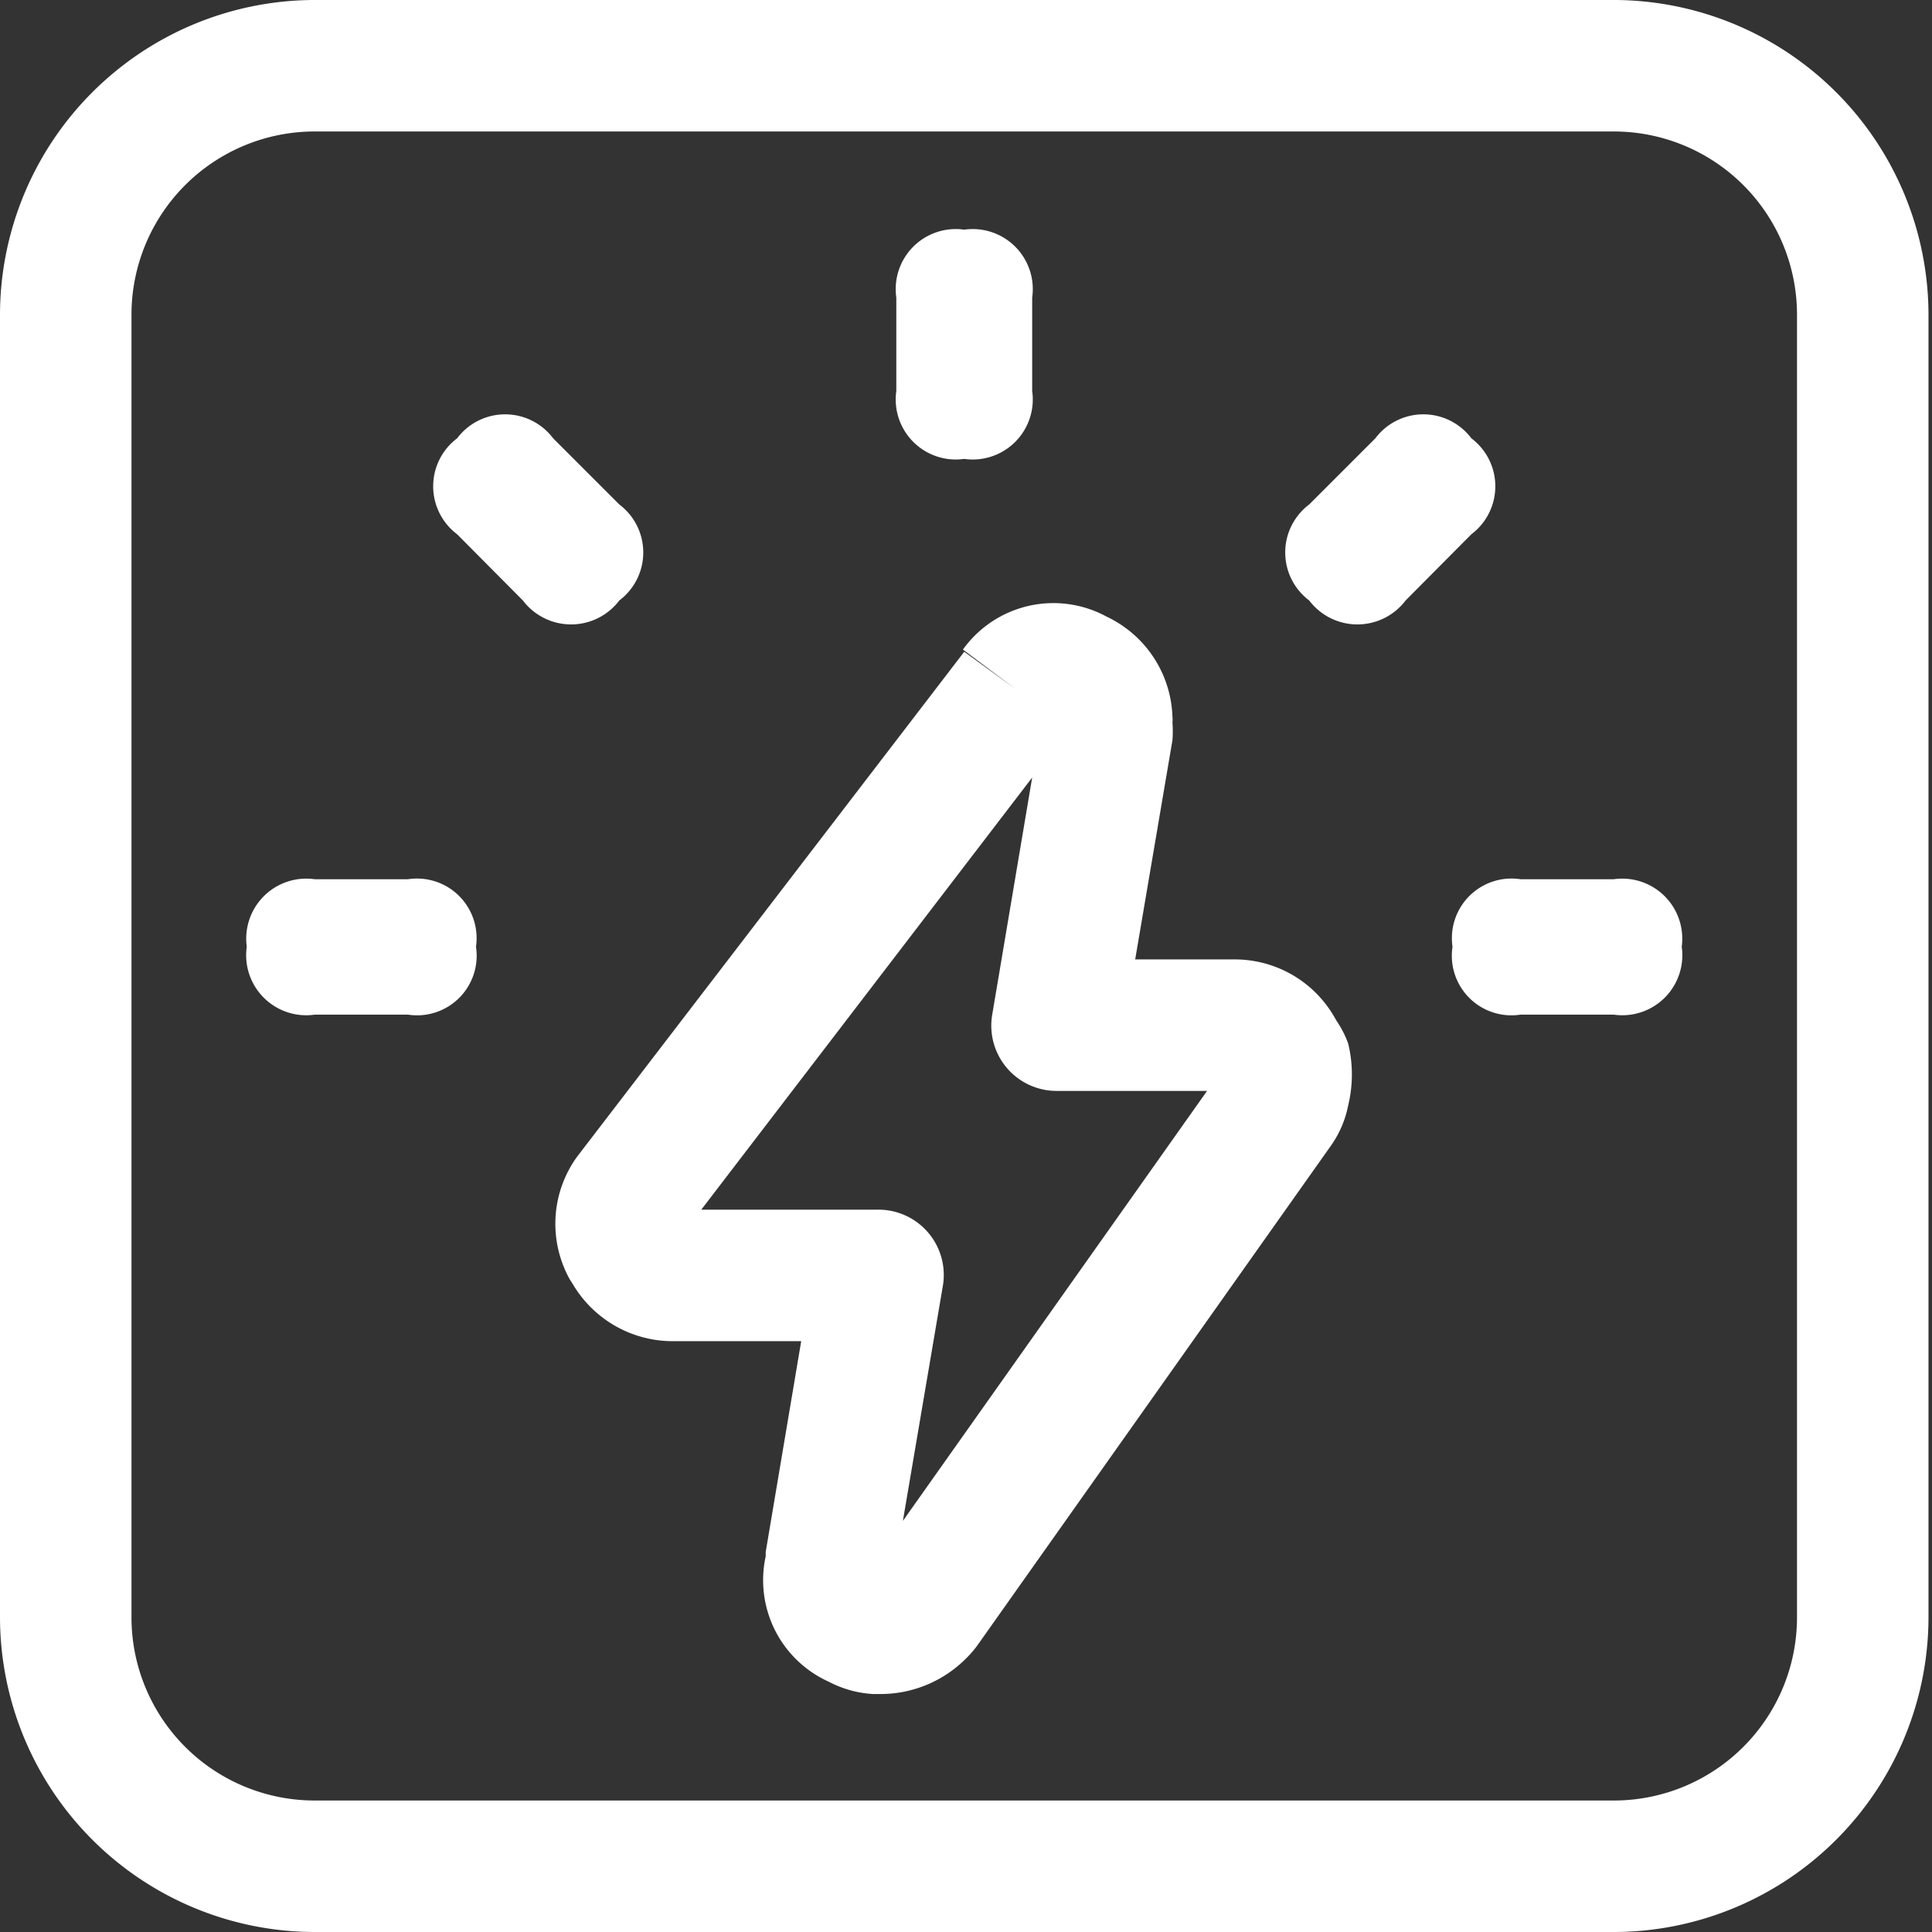
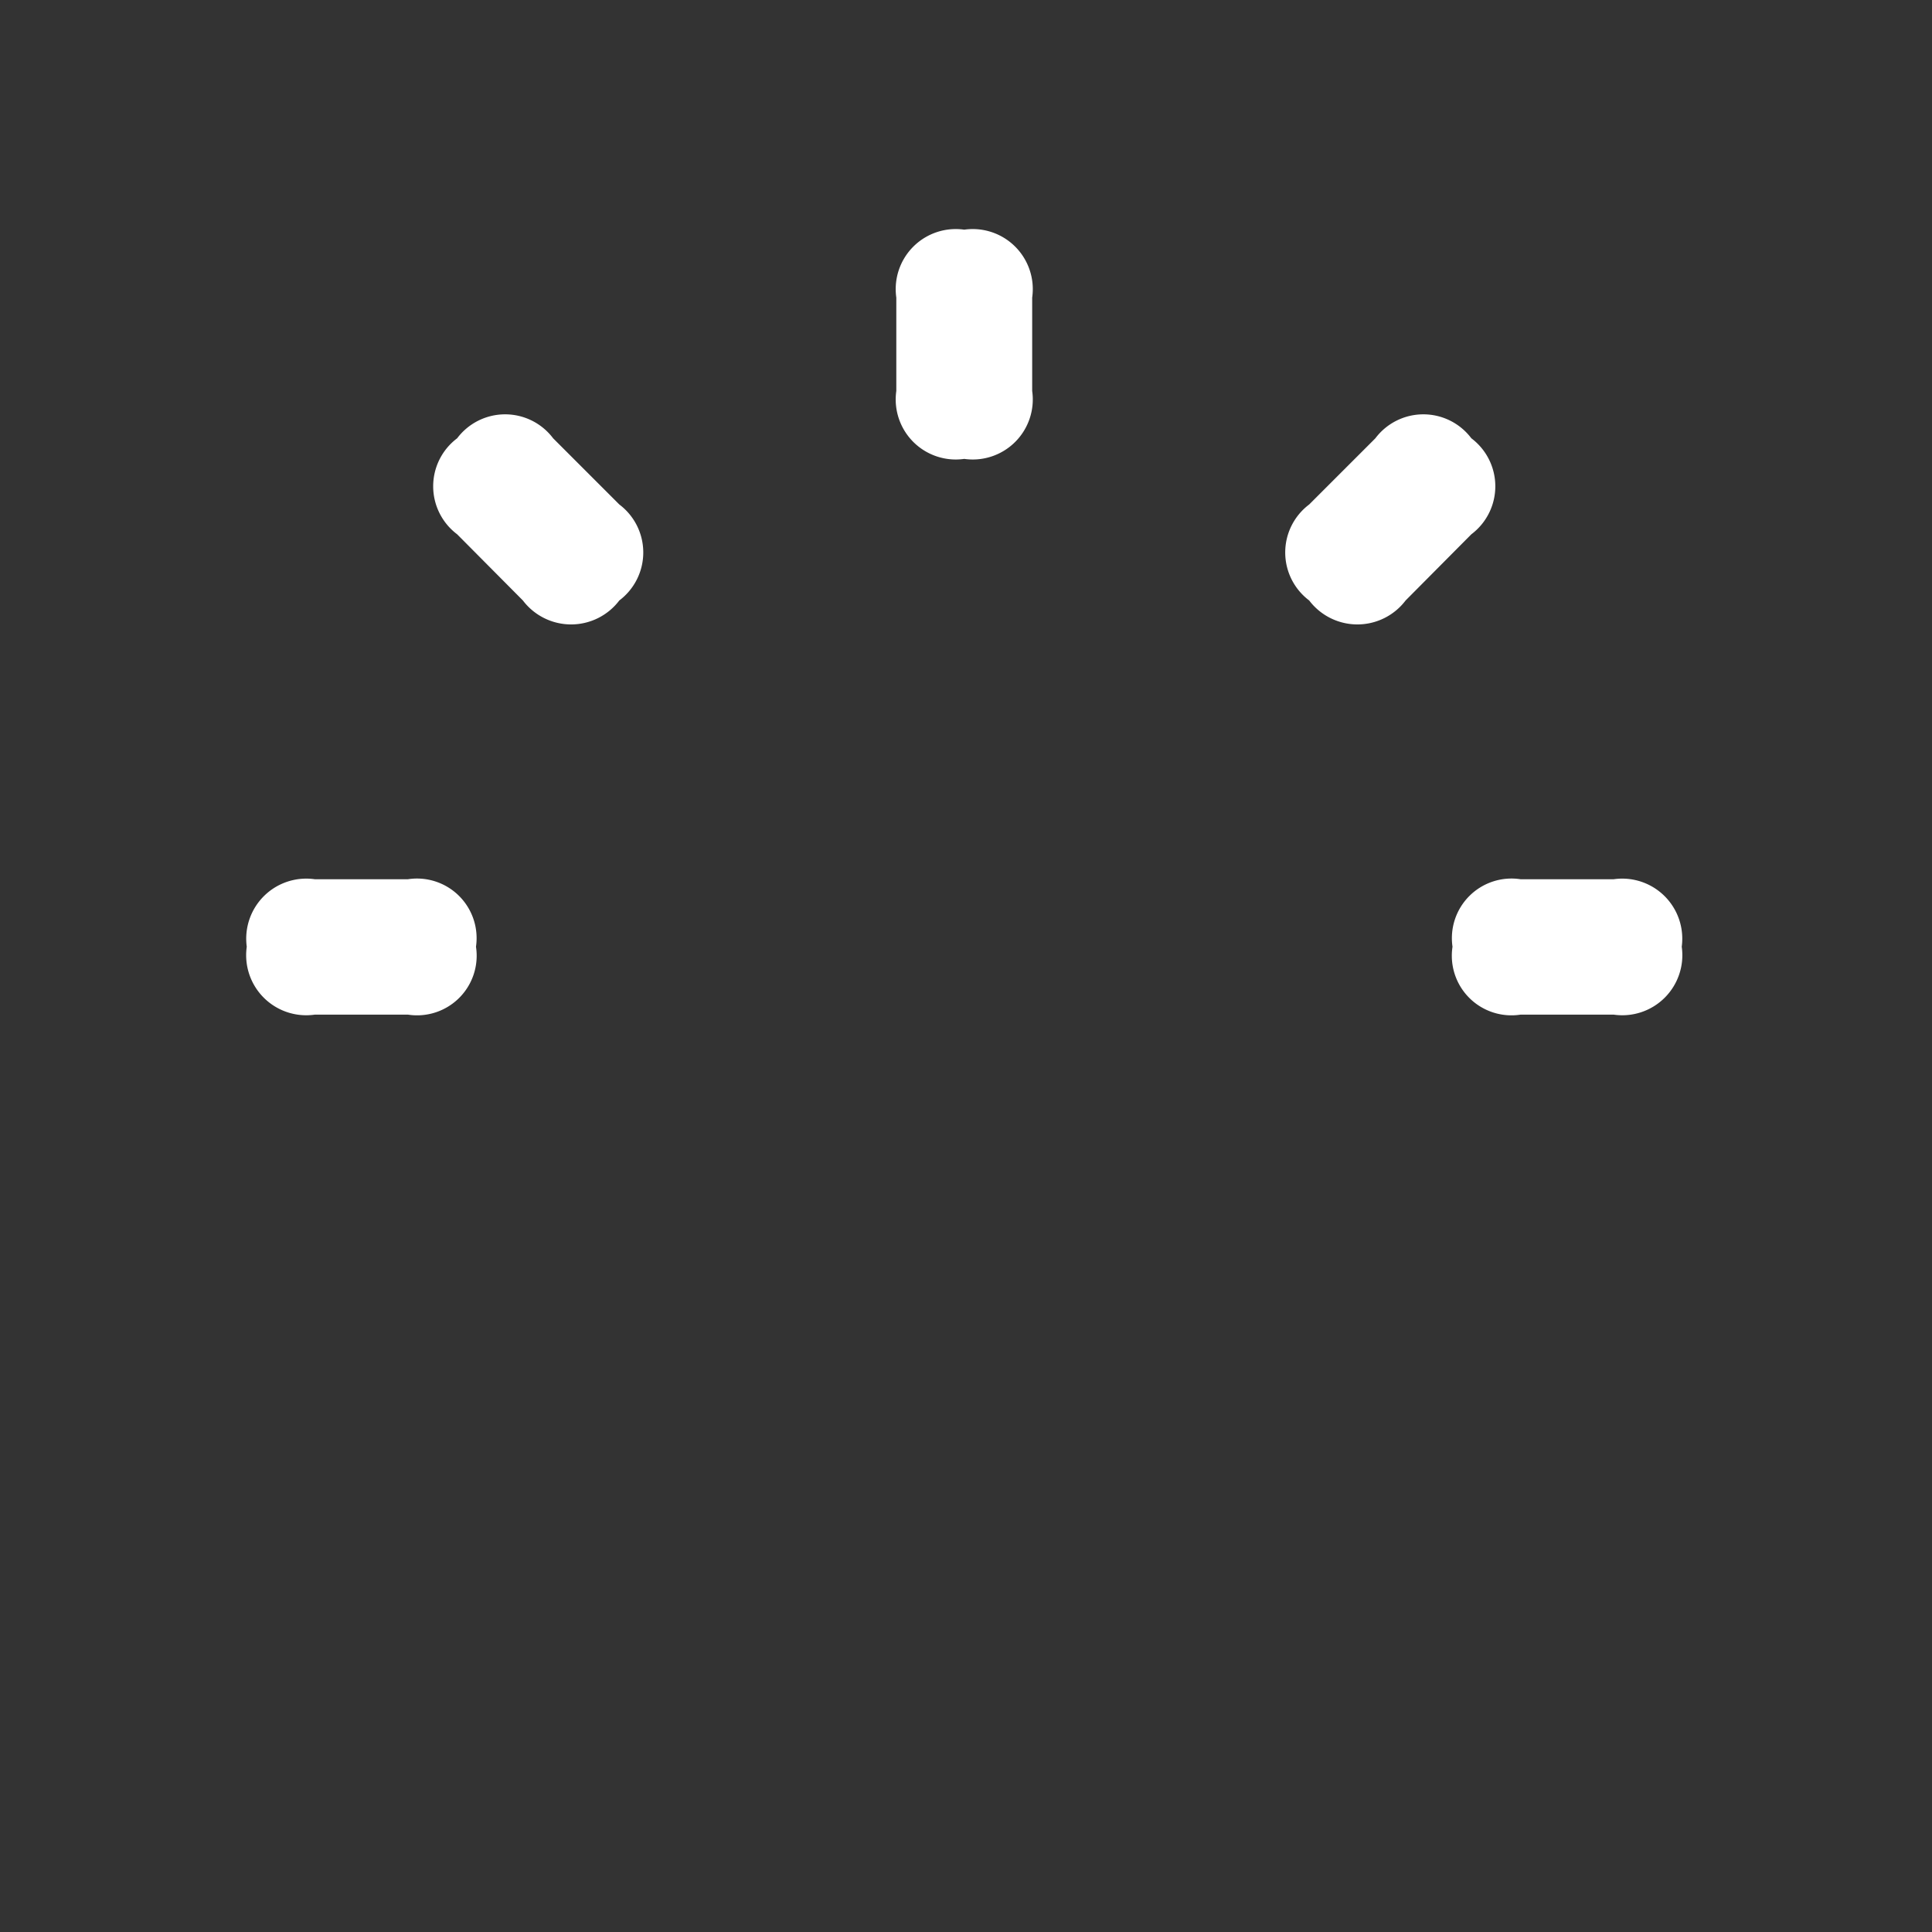
<svg xmlns="http://www.w3.org/2000/svg" t="1734660114663" class="icon" viewBox="0 0 1024 1024" version="1.1" p-id="9224" width="200" height="200">
  <rect x="0" y="0" width="1024" height="1024" fill="#333333" stroke="none" />
-   <path d="M708.53 541.27l-1.626-2.788a60.864 60.864 0 0 0-53.198-29.967H601.67l19.746-116.152a61.096 61.096 0 0 0 0-9.525 13.241 13.241 0 0 0 0-3.02 60.864 60.864 0 0 0-34.846-52.966 59.005 59.005 0 0 0-76.196 17.423l27.877 20.907-27.18-19.746-205.358 267.848a60.632 60.632 0 0 0-3.717 64.813l1.626 2.555a61.561 61.561 0 0 0 53.43 30.2h67.601l-18.817 111.739v2.323a59.005 59.005 0 0 0 33.452 66.439 57.612 57.612 0 0 0 23.23 6.505h3.252a63.884 63.884 0 0 0 46.461-19.049 52.501 52.501 0 0 0 5.808-6.737l187.702-265.292a55.289 55.289 0 0 0 8.828-20.907 69.691 69.691 0 0 0 0-32.755 53.198 53.198 0 0 0-6.04-11.848z m-229.982 264.828l21.14-124.283A34.613 34.613 0 0 0 464.61 641.162h-92.922l175.39-229.053-21.14 125.445a34.613 34.613 0 0 0 34.381 40.653h79.448z" p-id="9225" fill="#ffffff" />
-   <path d="M856.276 1024H165.866A167.027 167.027 0 0 1 0 857.205V166.795A167.027 167.027 0 0 1 165.866 0h690.41A167.027 167.027 0 0 1 1022.142 166.795V857.205a167.027 167.027 0 0 1-165.866 166.795zM165.866 69.691A97.103 97.103 0 0 0 69.691 166.795V857.205a97.103 97.103 0 0 0 97.103 97.103h689.481A97.103 97.103 0 0 0 952.45 857.205V166.795A97.103 97.103 0 0 0 856.276 69.691z" p-id="9226" fill="#ffffff" />
  <path d="M779.848 232.305a31.826 31.826 0 0 1 0 50.875l-34.846 35.078a32.058 32.058 0 0 1-51.107 0 31.826 31.826 0 0 1 0-50.875L728.973 232.305a31.826 31.826 0 0 1 50.875 0z m0 0M511.071 121.728a31.826 31.826 0 0 1 36.007 36.007v49.481A31.826 31.826 0 0 1 511.071 243.223a31.826 31.826 0 0 1-36.007-36.007V157.735A31.826 31.826 0 0 1 511.071 121.728z m0 0M891.354 501.779a31.826 31.826 0 0 1-36.007 36.007h-49.481a31.593 31.593 0 0 1-36.007-36.007 31.593 31.593 0 0 1 36.007-35.775h49.481a31.826 31.826 0 0 1 36.007 35.775z m0 0M130.788 501.779a31.826 31.826 0 0 1 36.007-35.775h49.481a31.593 31.593 0 0 1 36.007 35.775 31.593 31.593 0 0 1-36.007 36.007H166.795a31.826 31.826 0 0 1-36.007-36.007z m0 0M242.294 232.305a31.826 31.826 0 0 1 50.875 0l35.078 35.078a31.826 31.826 0 0 1 0 50.875 32.058 32.058 0 0 1-51.107 0l-34.846-35.078a31.826 31.826 0 0 1 0-50.875z m0 0" p-id="9227" fill="#ffffff" />
</svg>